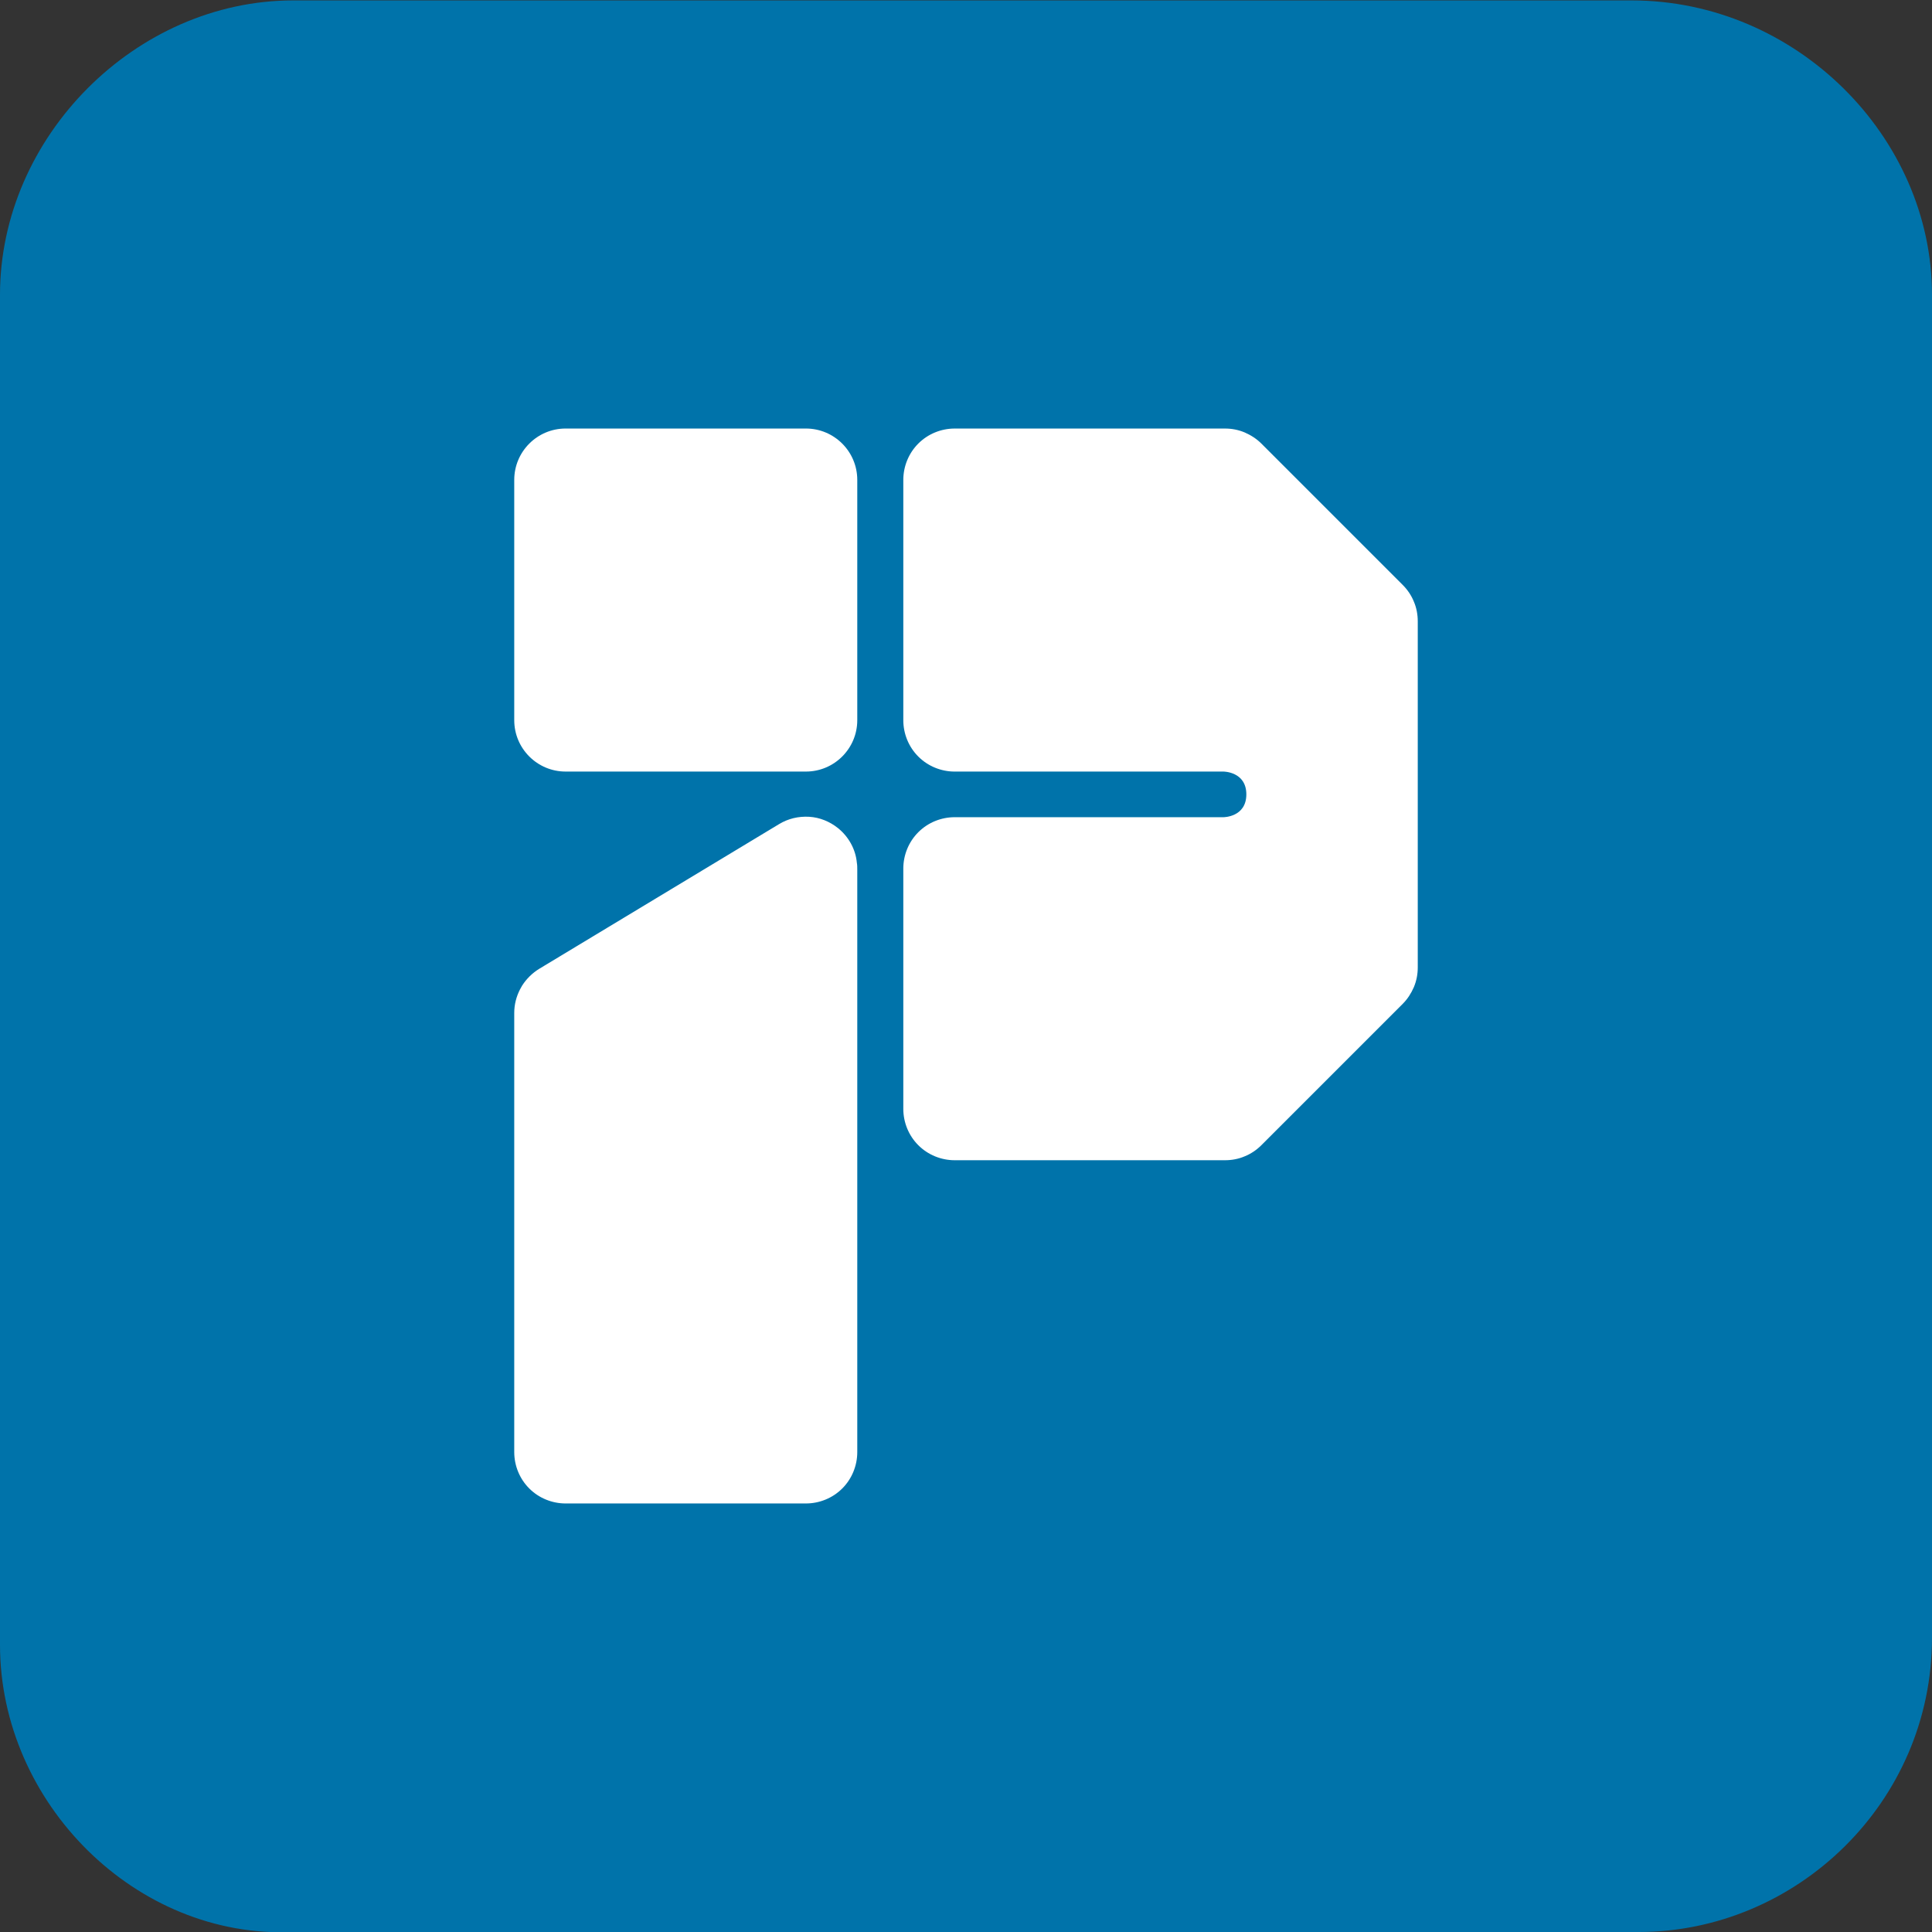
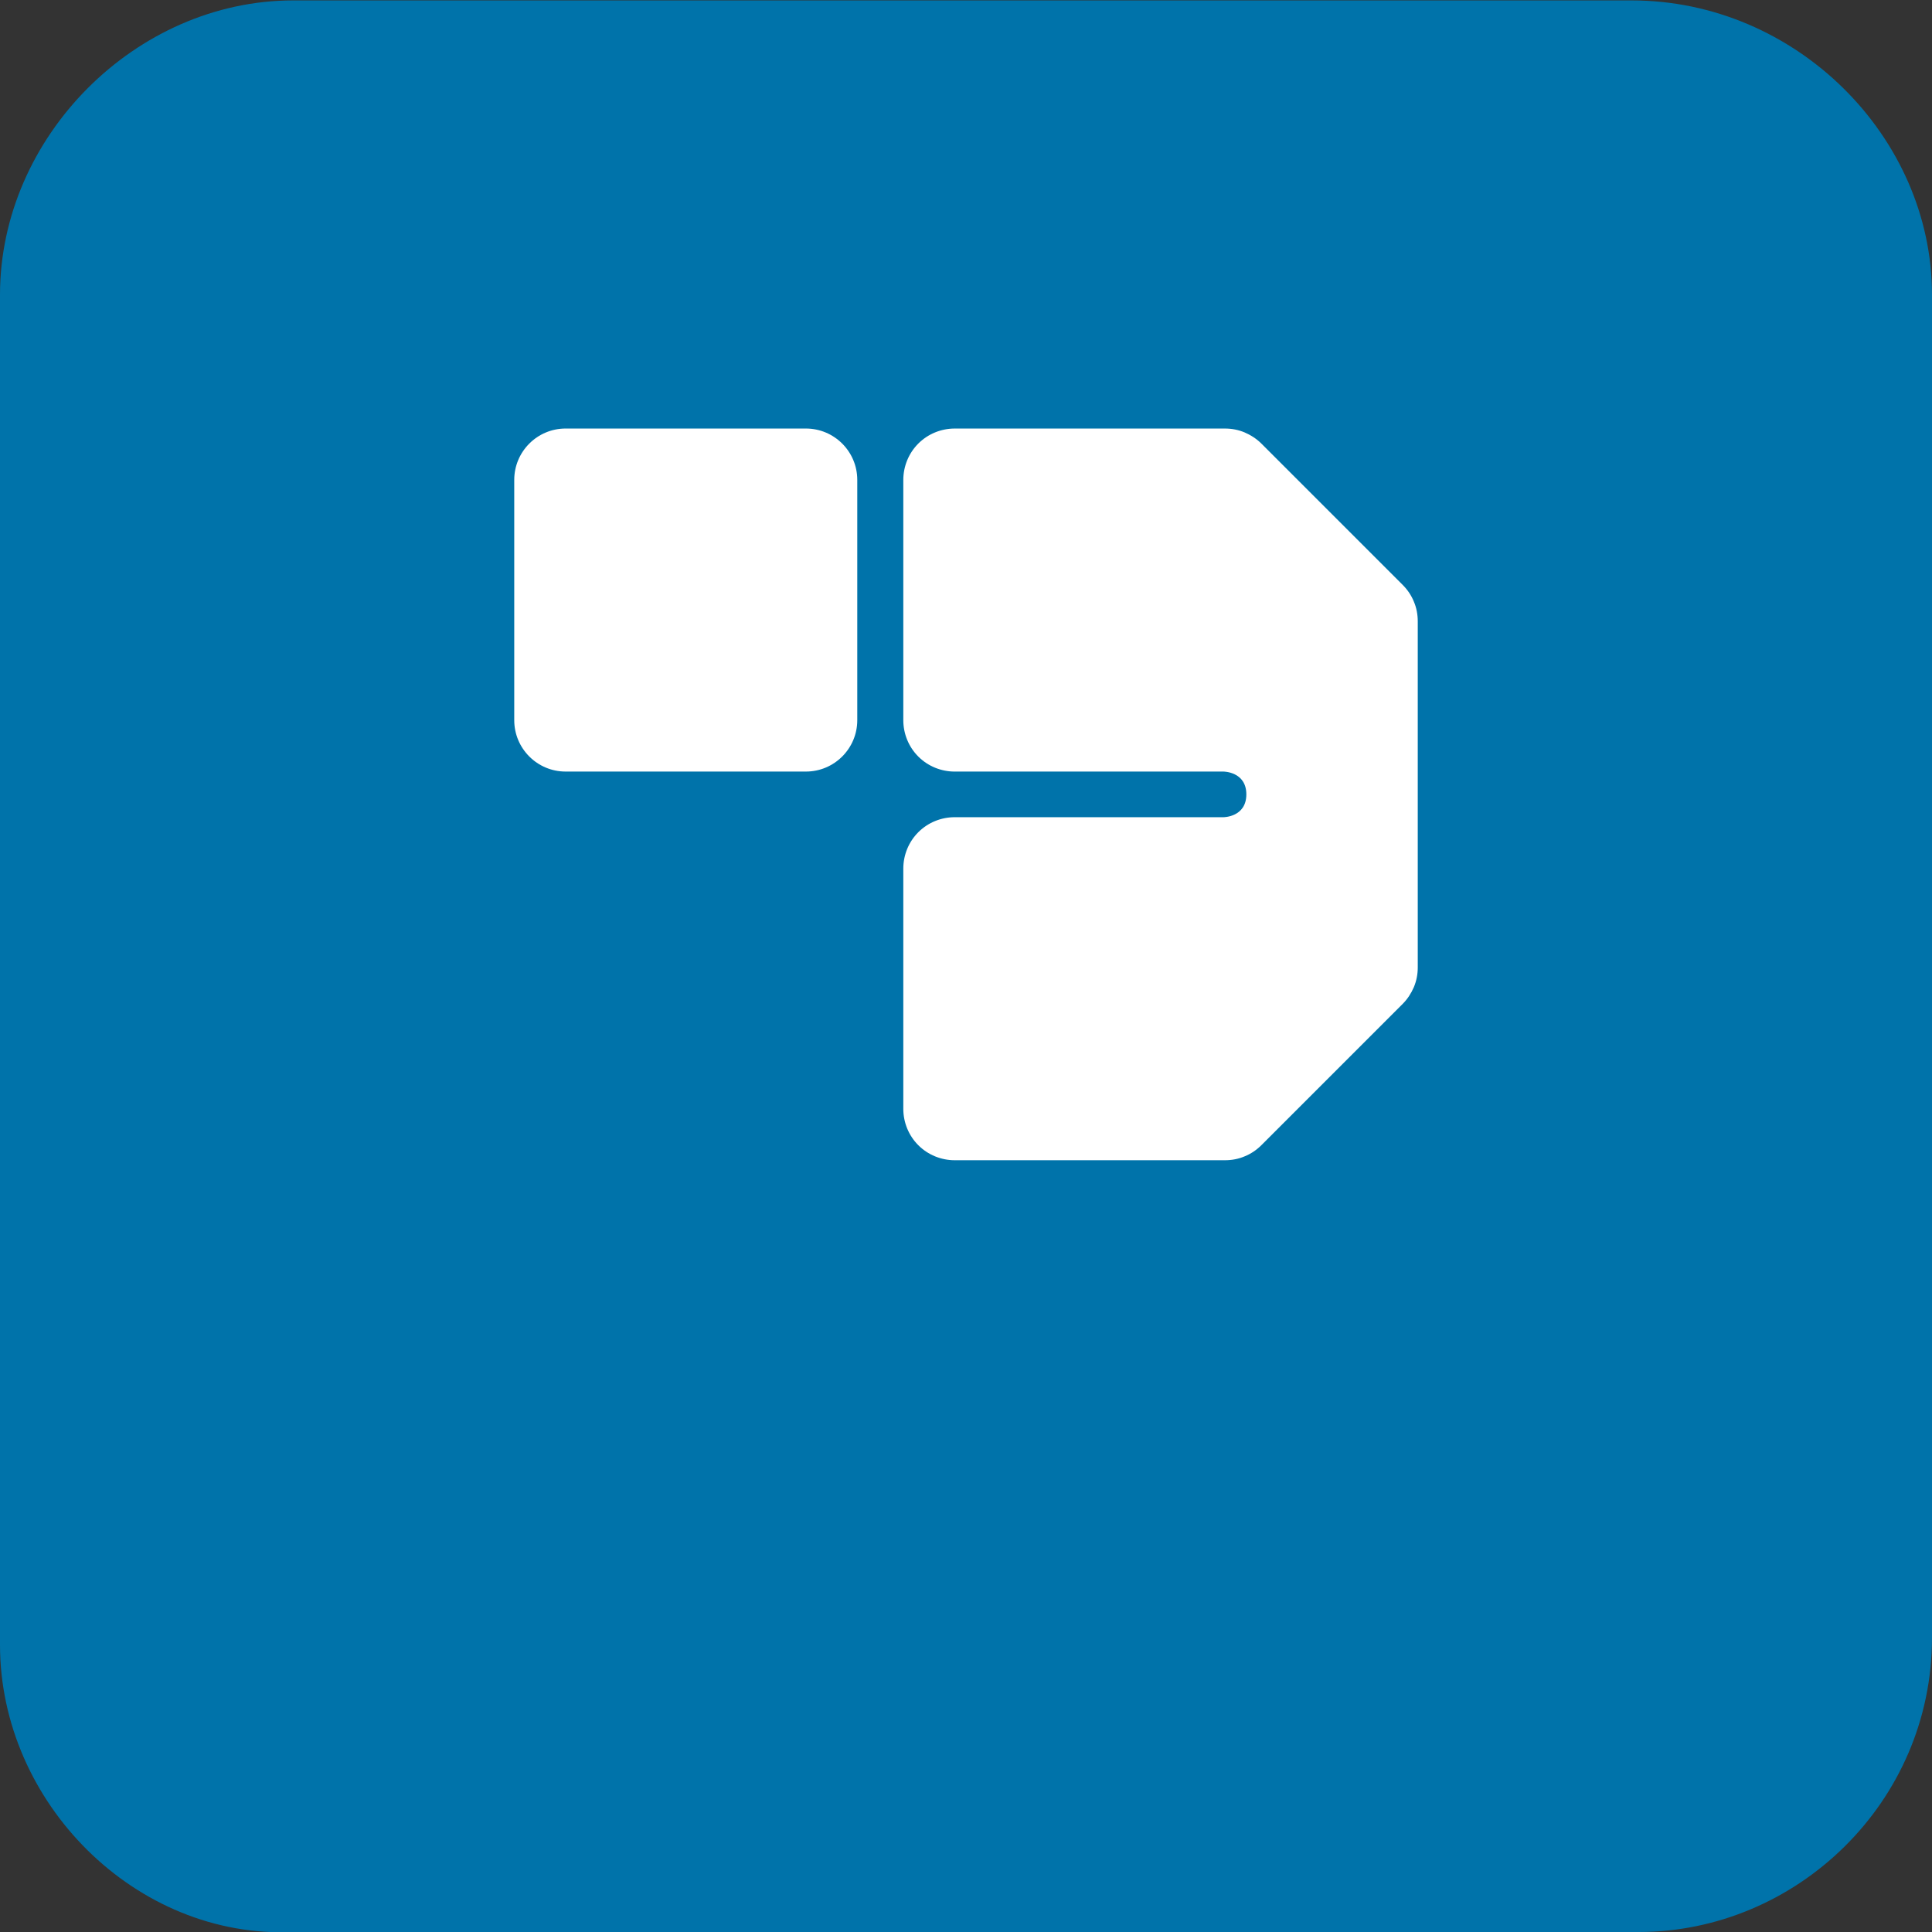
<svg xmlns="http://www.w3.org/2000/svg" id="a" viewBox="0 0 94 94">
  <rect x="0" y="0" width="94" height="94" fill="#333333" stroke="none" />
  <defs>
    <style>.b{fill:#0073aa;}.c{fill:#fff;}</style>
  </defs>
  <path class="b" d="M0,14.34C0,6.65,6.61,.02,14.27,.02H79.38c8.01,0,14.62,6.64,14.62,14.32V79.68c0,8.04-6.62,14.32-14.27,14.32H14.27C6.61,94.35,0,87.71,0,80.03V14.34Z" />
  <g>
    <path class="c" d="M39.21,20.85h-11.69c-1.38,0-2.5,1.12-2.5,2.5v11.69c0,1.38,1.12,2.5,2.5,2.5h11.69c1.38,0,2.5-1.12,2.5-2.5v-11.69c0-1.38-1.12-2.5-2.5-2.5Z" />
-     <path class="c" d="M41.71,58.96v11.69c0,.66-.26,1.3-.73,1.77-.47,.47-1.11,.73-1.77,.73h-11.69c-.66,0-1.3-.26-1.77-.73-.47-.47-.73-1.11-.73-1.77v-21.37c0-.4,.1-.79,.28-1.14,.03-.06,.07-.12,.1-.18,.21-.33,.49-.61,.83-.82l11.67-7.04c.44-.27,.95-.39,1.47-.36,.51,.03,1,.23,1.4,.55,.26,.21,.47,.46,.63,.75,.16,.29,.26,.61,.29,.94,.02,.11,.02,.22,.02,.34v5.38s0,.07,0,.11v11.08s0,.04,0,.07Z" />
    <path class="c" d="M68.98,30.23v16.84c0,.33-.06,.65-.19,.96-.13,.3-.31,.58-.54,.81l-6.88,6.88c-.23,.23-.51,.42-.81,.54-.3,.13-.63,.19-.96,.19h-13.15c-.66,0-1.3-.26-1.77-.73-.47-.47-.73-1.11-.73-1.77v-11.69c0-.66,.26-1.3,.73-1.77,.47-.47,1.11-.73,1.77-.73h13.08s1.11,0,1.11-1.11-1.11-1.11-1.11-1.11h-13.08c-.66,0-1.3-.26-1.77-.73s-.73-1.11-.73-1.77v-11.69c0-.66,.26-1.3,.73-1.77,.47-.47,1.11-.73,1.77-.73h13.15c.33,0,.65,.06,.96,.19,.3,.13,.58,.31,.81,.54l6.88,6.88c.23,.23,.42,.51,.54,.81,.13,.3,.19,.63,.19,.96Z" />
  </g>
</svg>